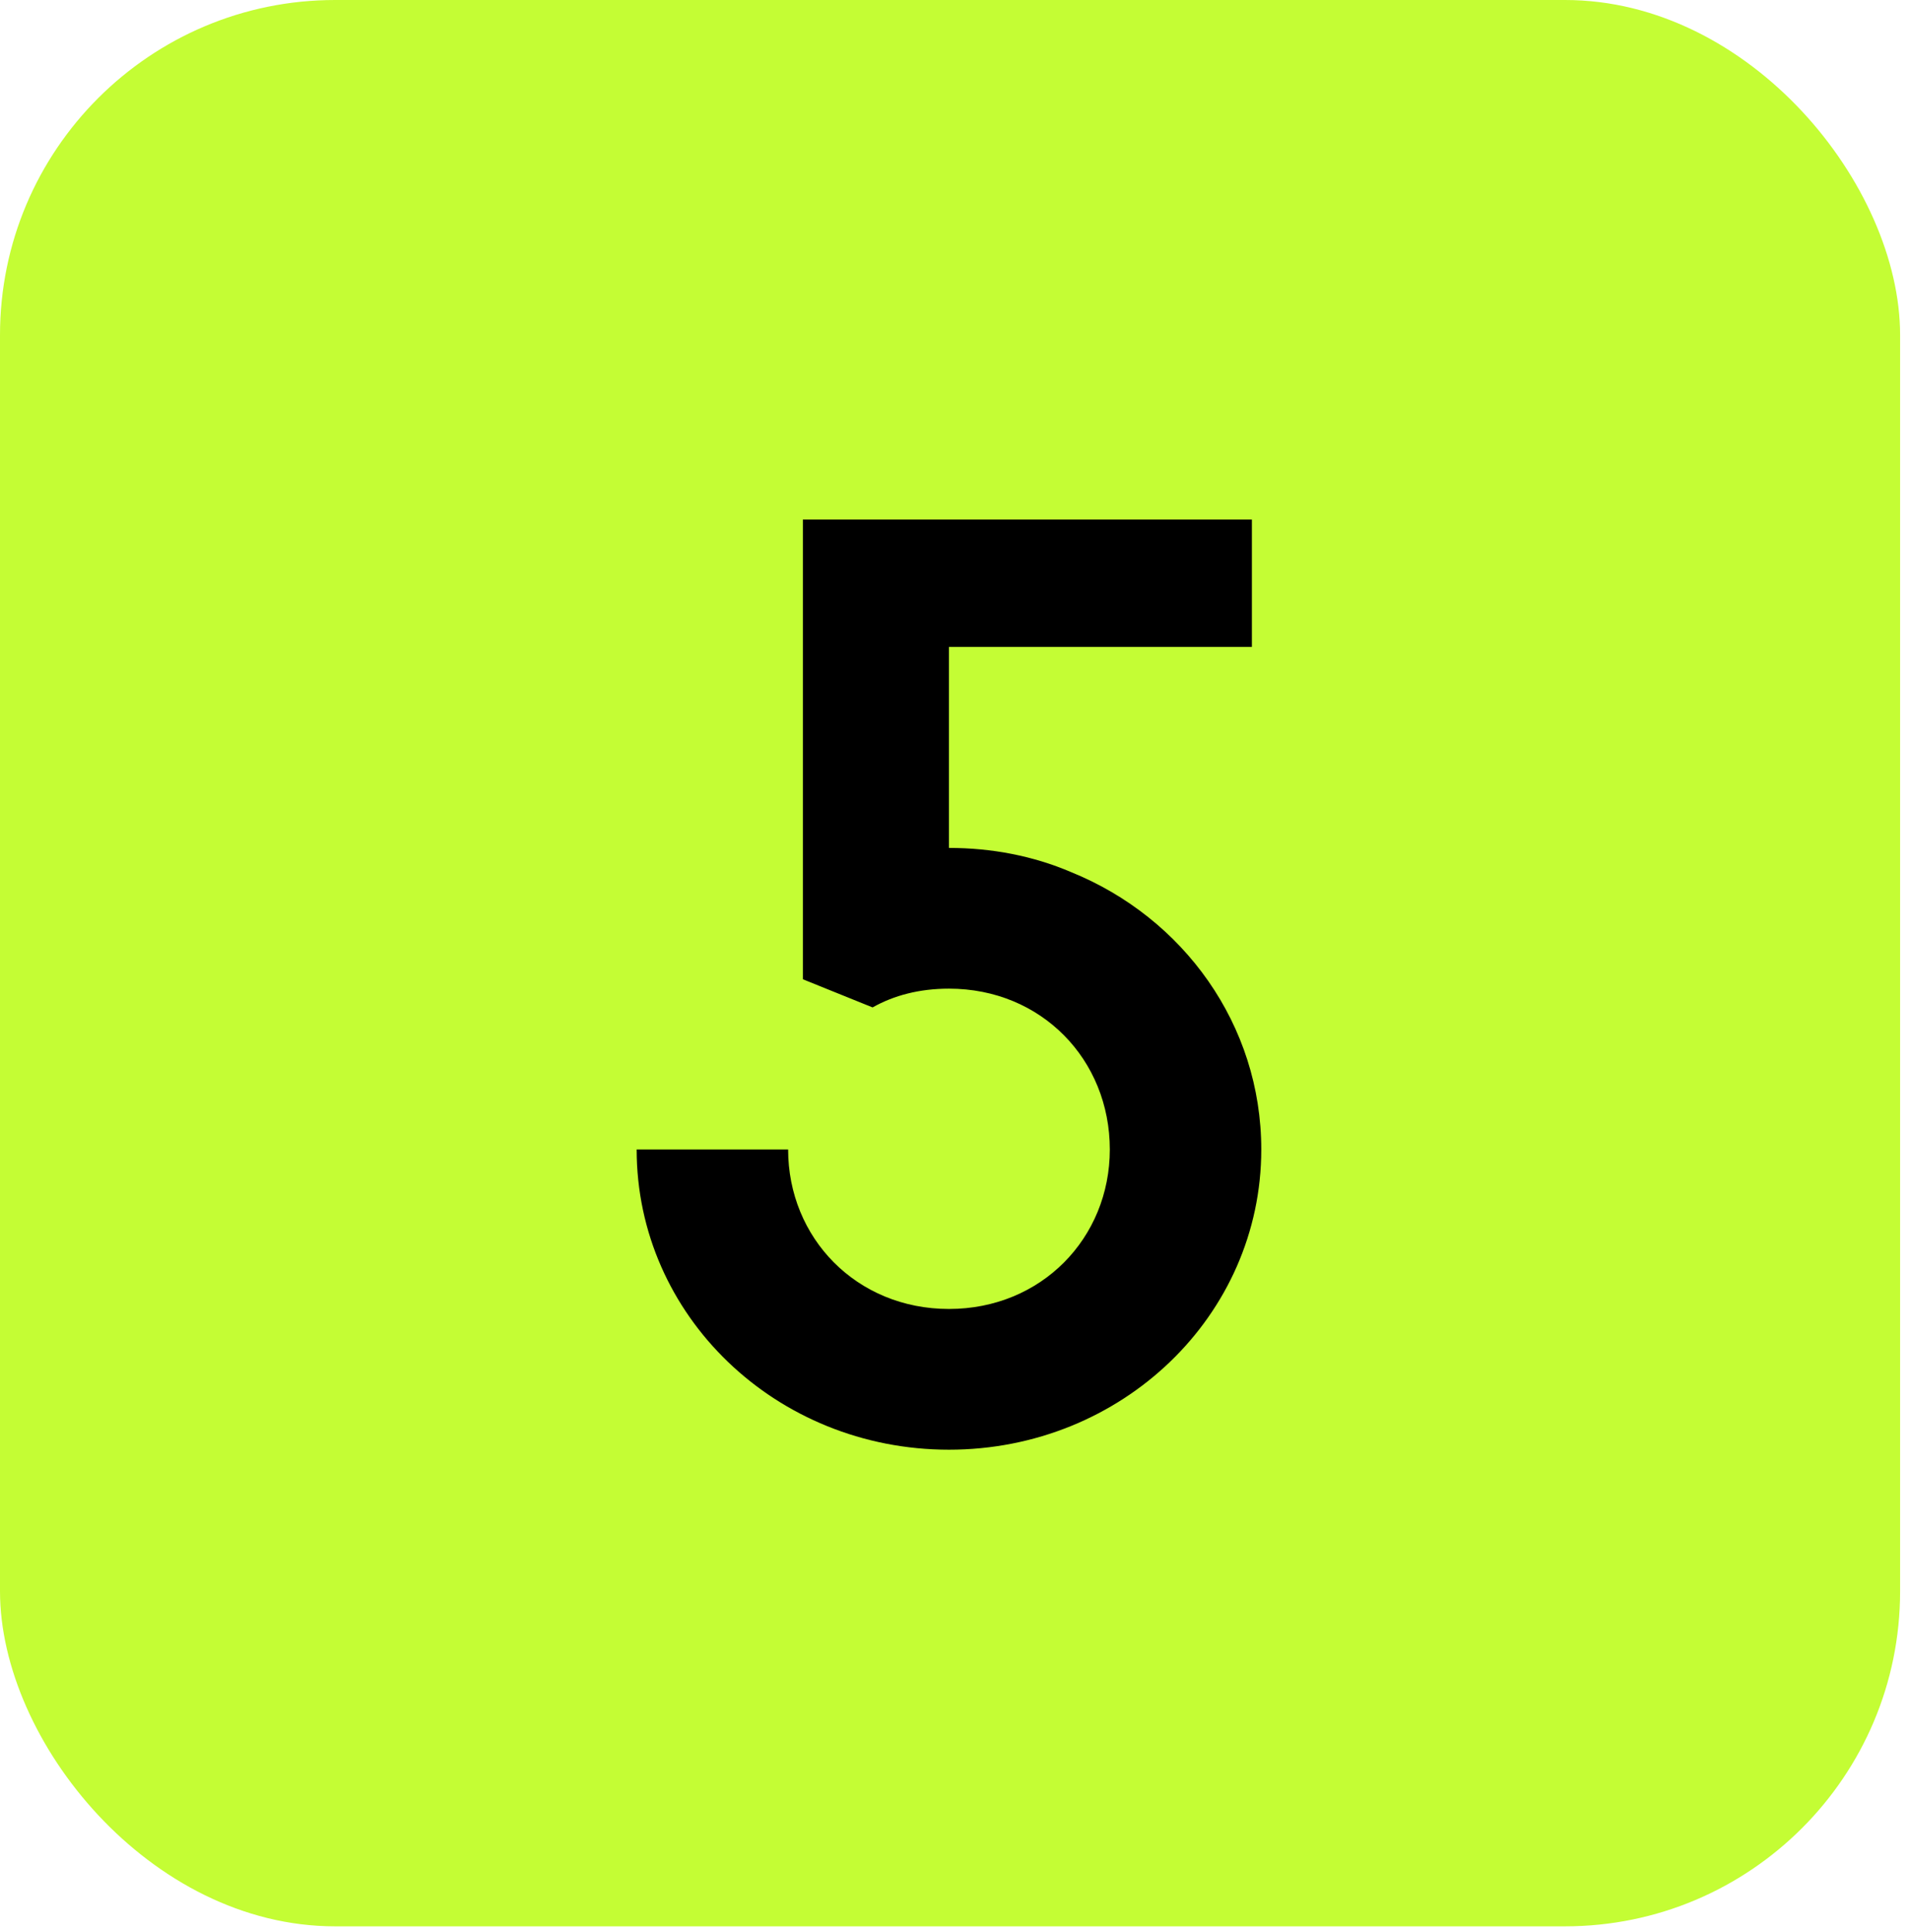
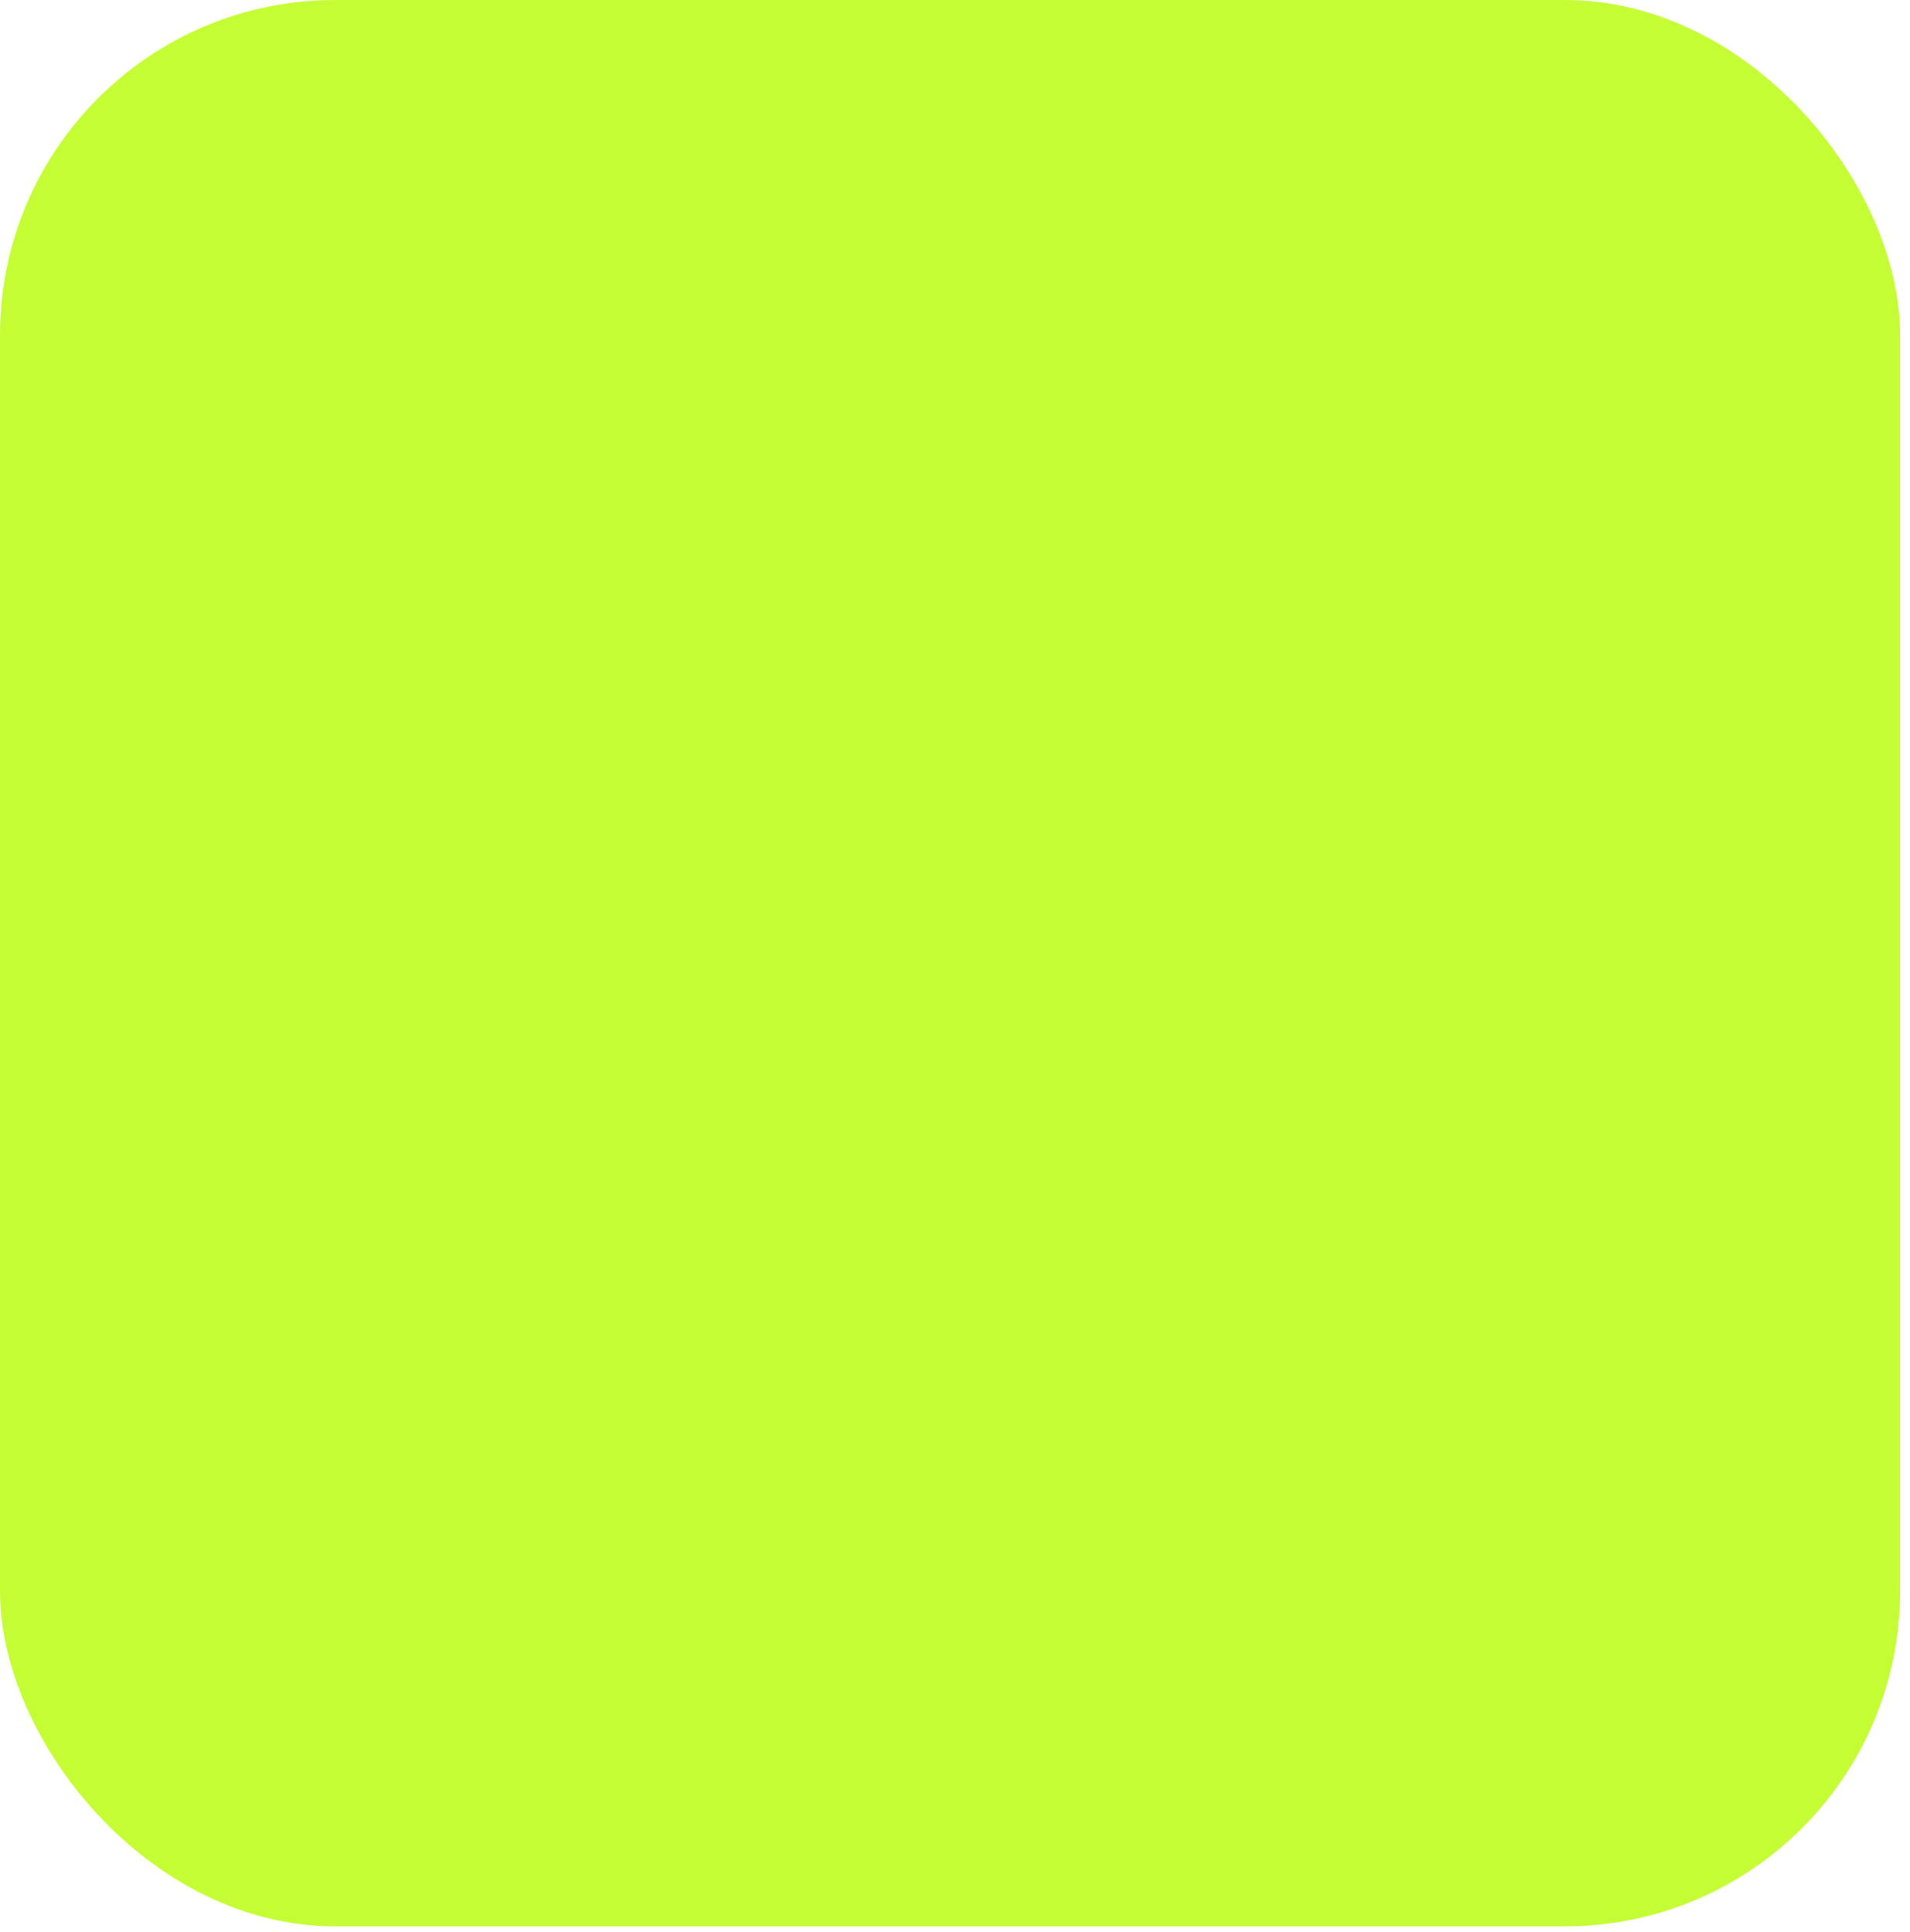
<svg xmlns="http://www.w3.org/2000/svg" width="171" height="173" viewBox="0 0 171 173" fill="none">
  <rect width="170.114" height="172.476" rx="30" fill="#C4FD34" />
-   <path d="M84.96 129.8C69.48 129.8 57 117.8 57 102.92H70.56C70.56 110.84 76.68 117.2 84.96 117.2C93.24 117.2 99.36 110.84 99.36 102.92C99.36 94.88 93.24 88.52 84.96 88.52C82.32 88.52 80.04 89.12 78.12 90.2L71.88 87.68V46.52H112.08V57.92H84.96V75.92C88.8 75.92 92.52 76.64 95.88 78.08C105.96 82.16 112.92 91.76 112.92 102.92C112.92 117.8 100.44 129.8 84.96 129.8Z" fill="black" />
</svg>